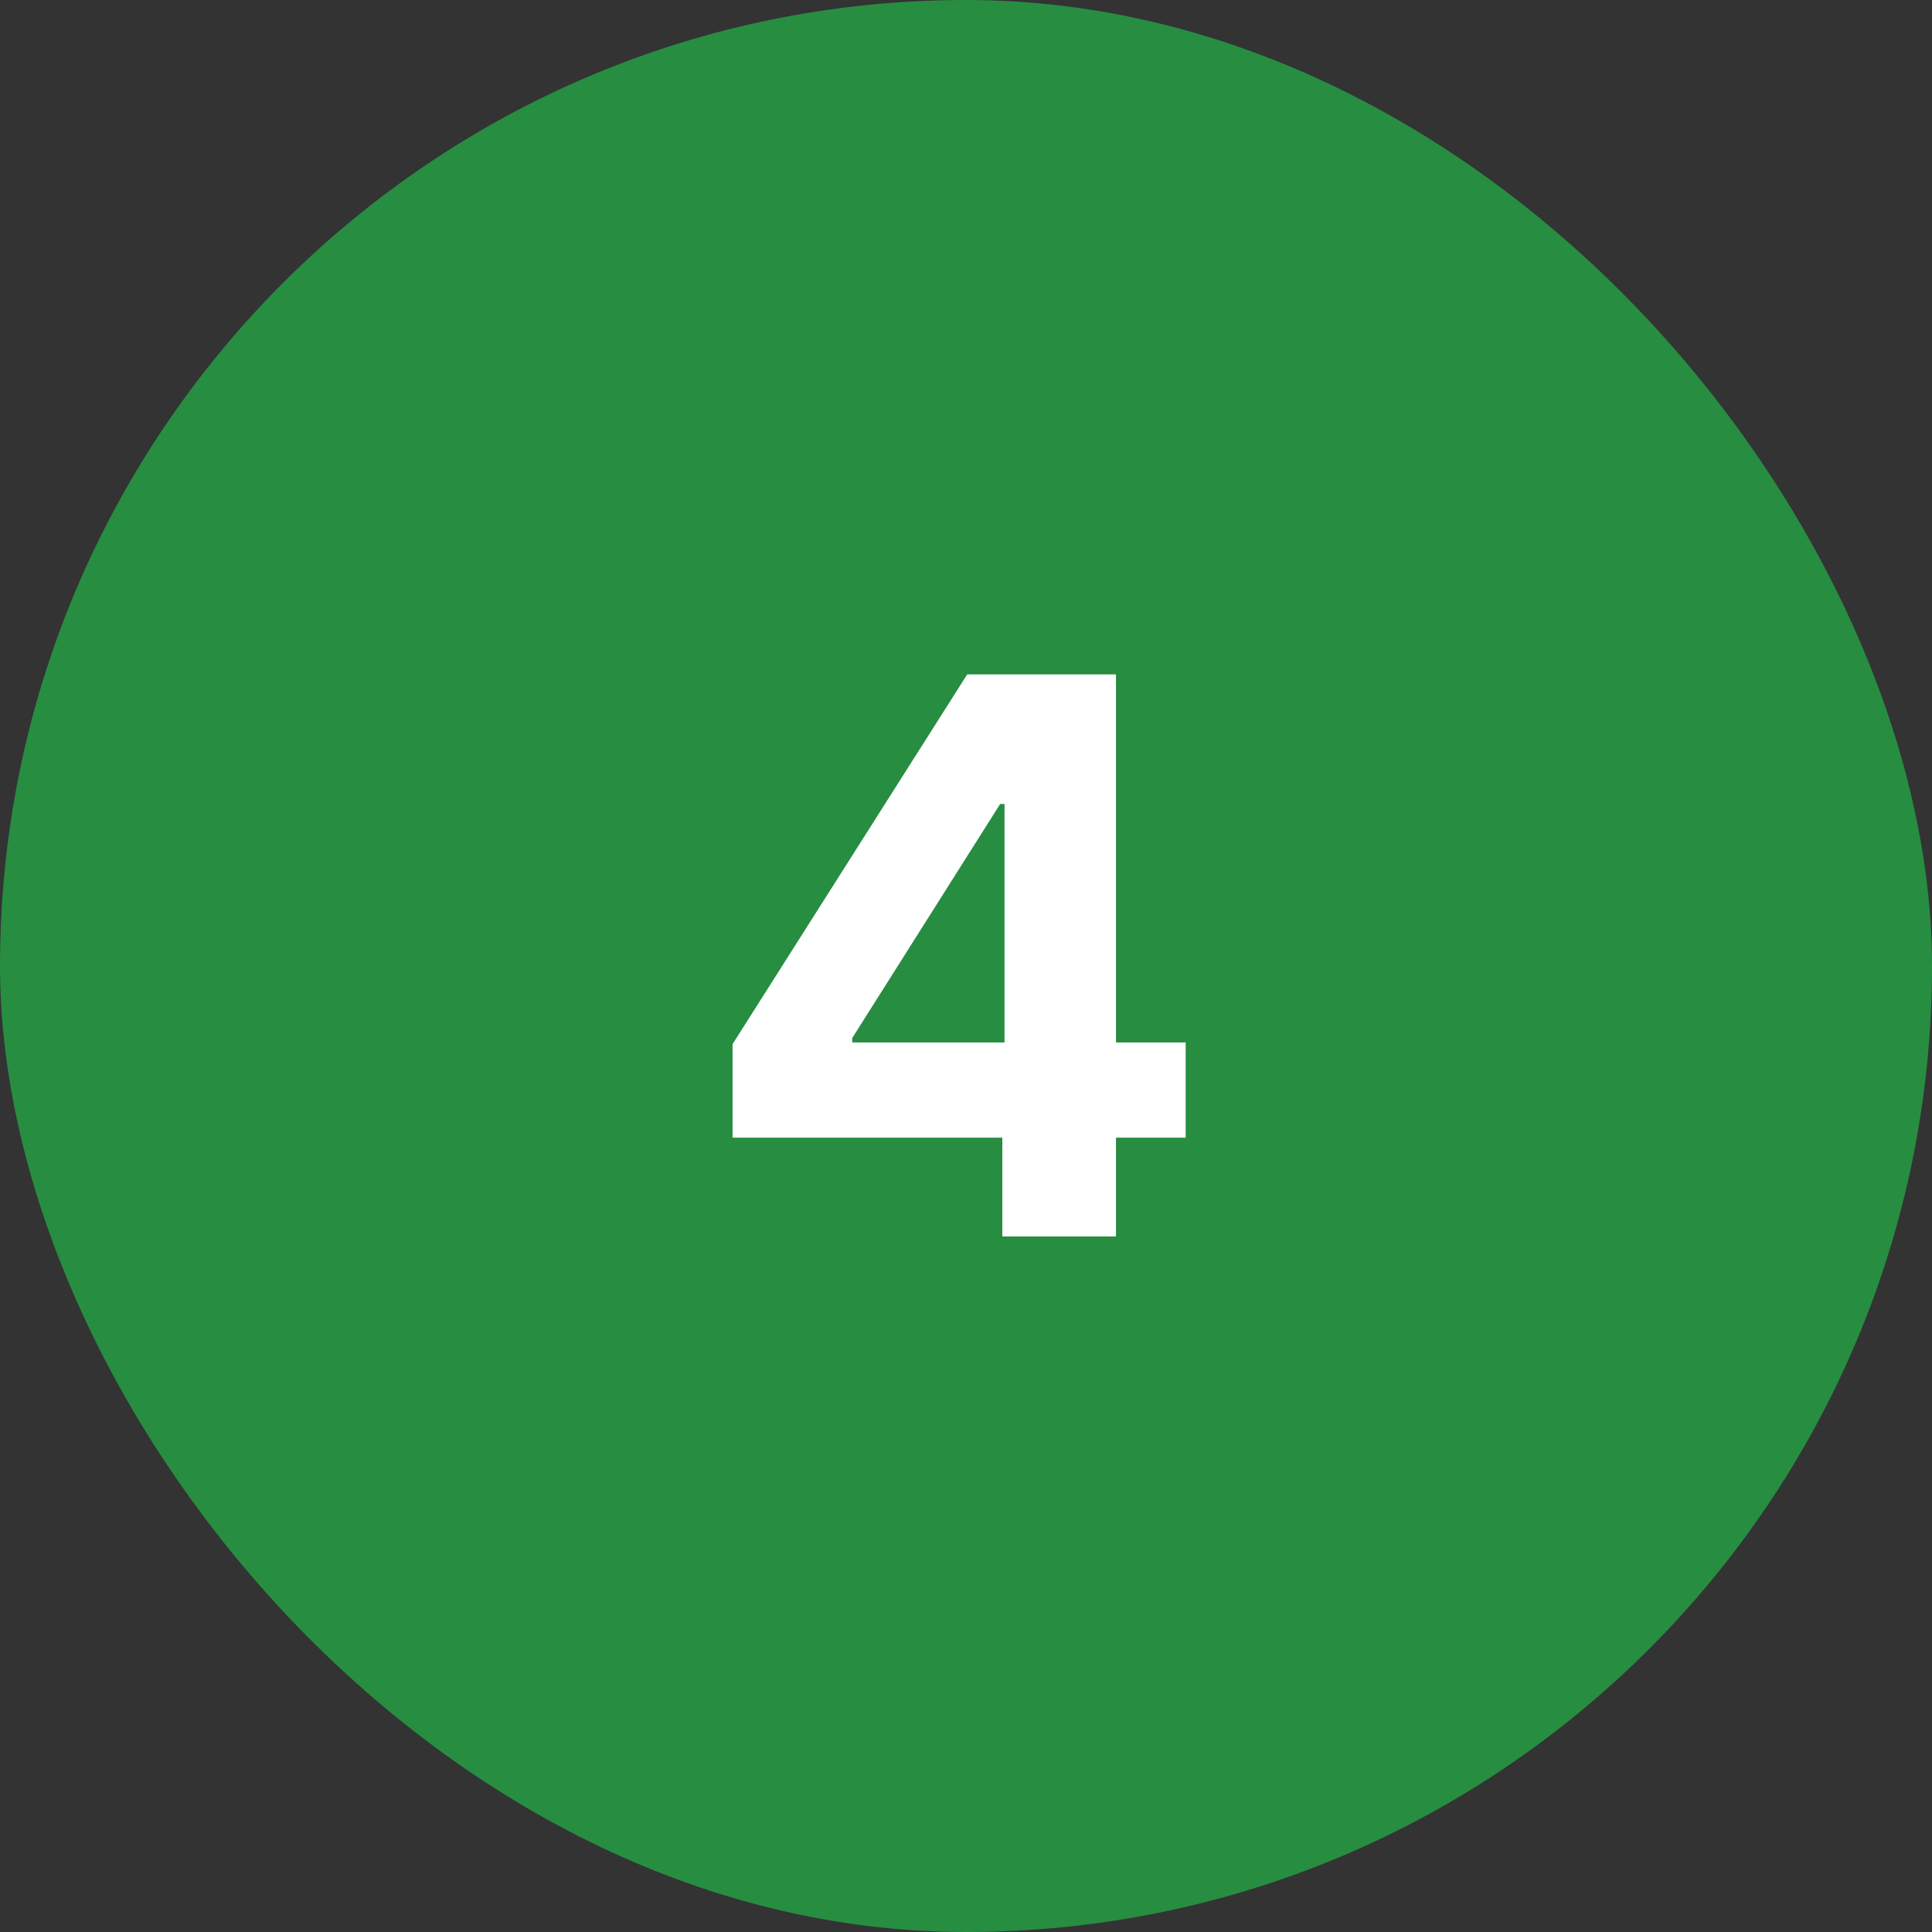
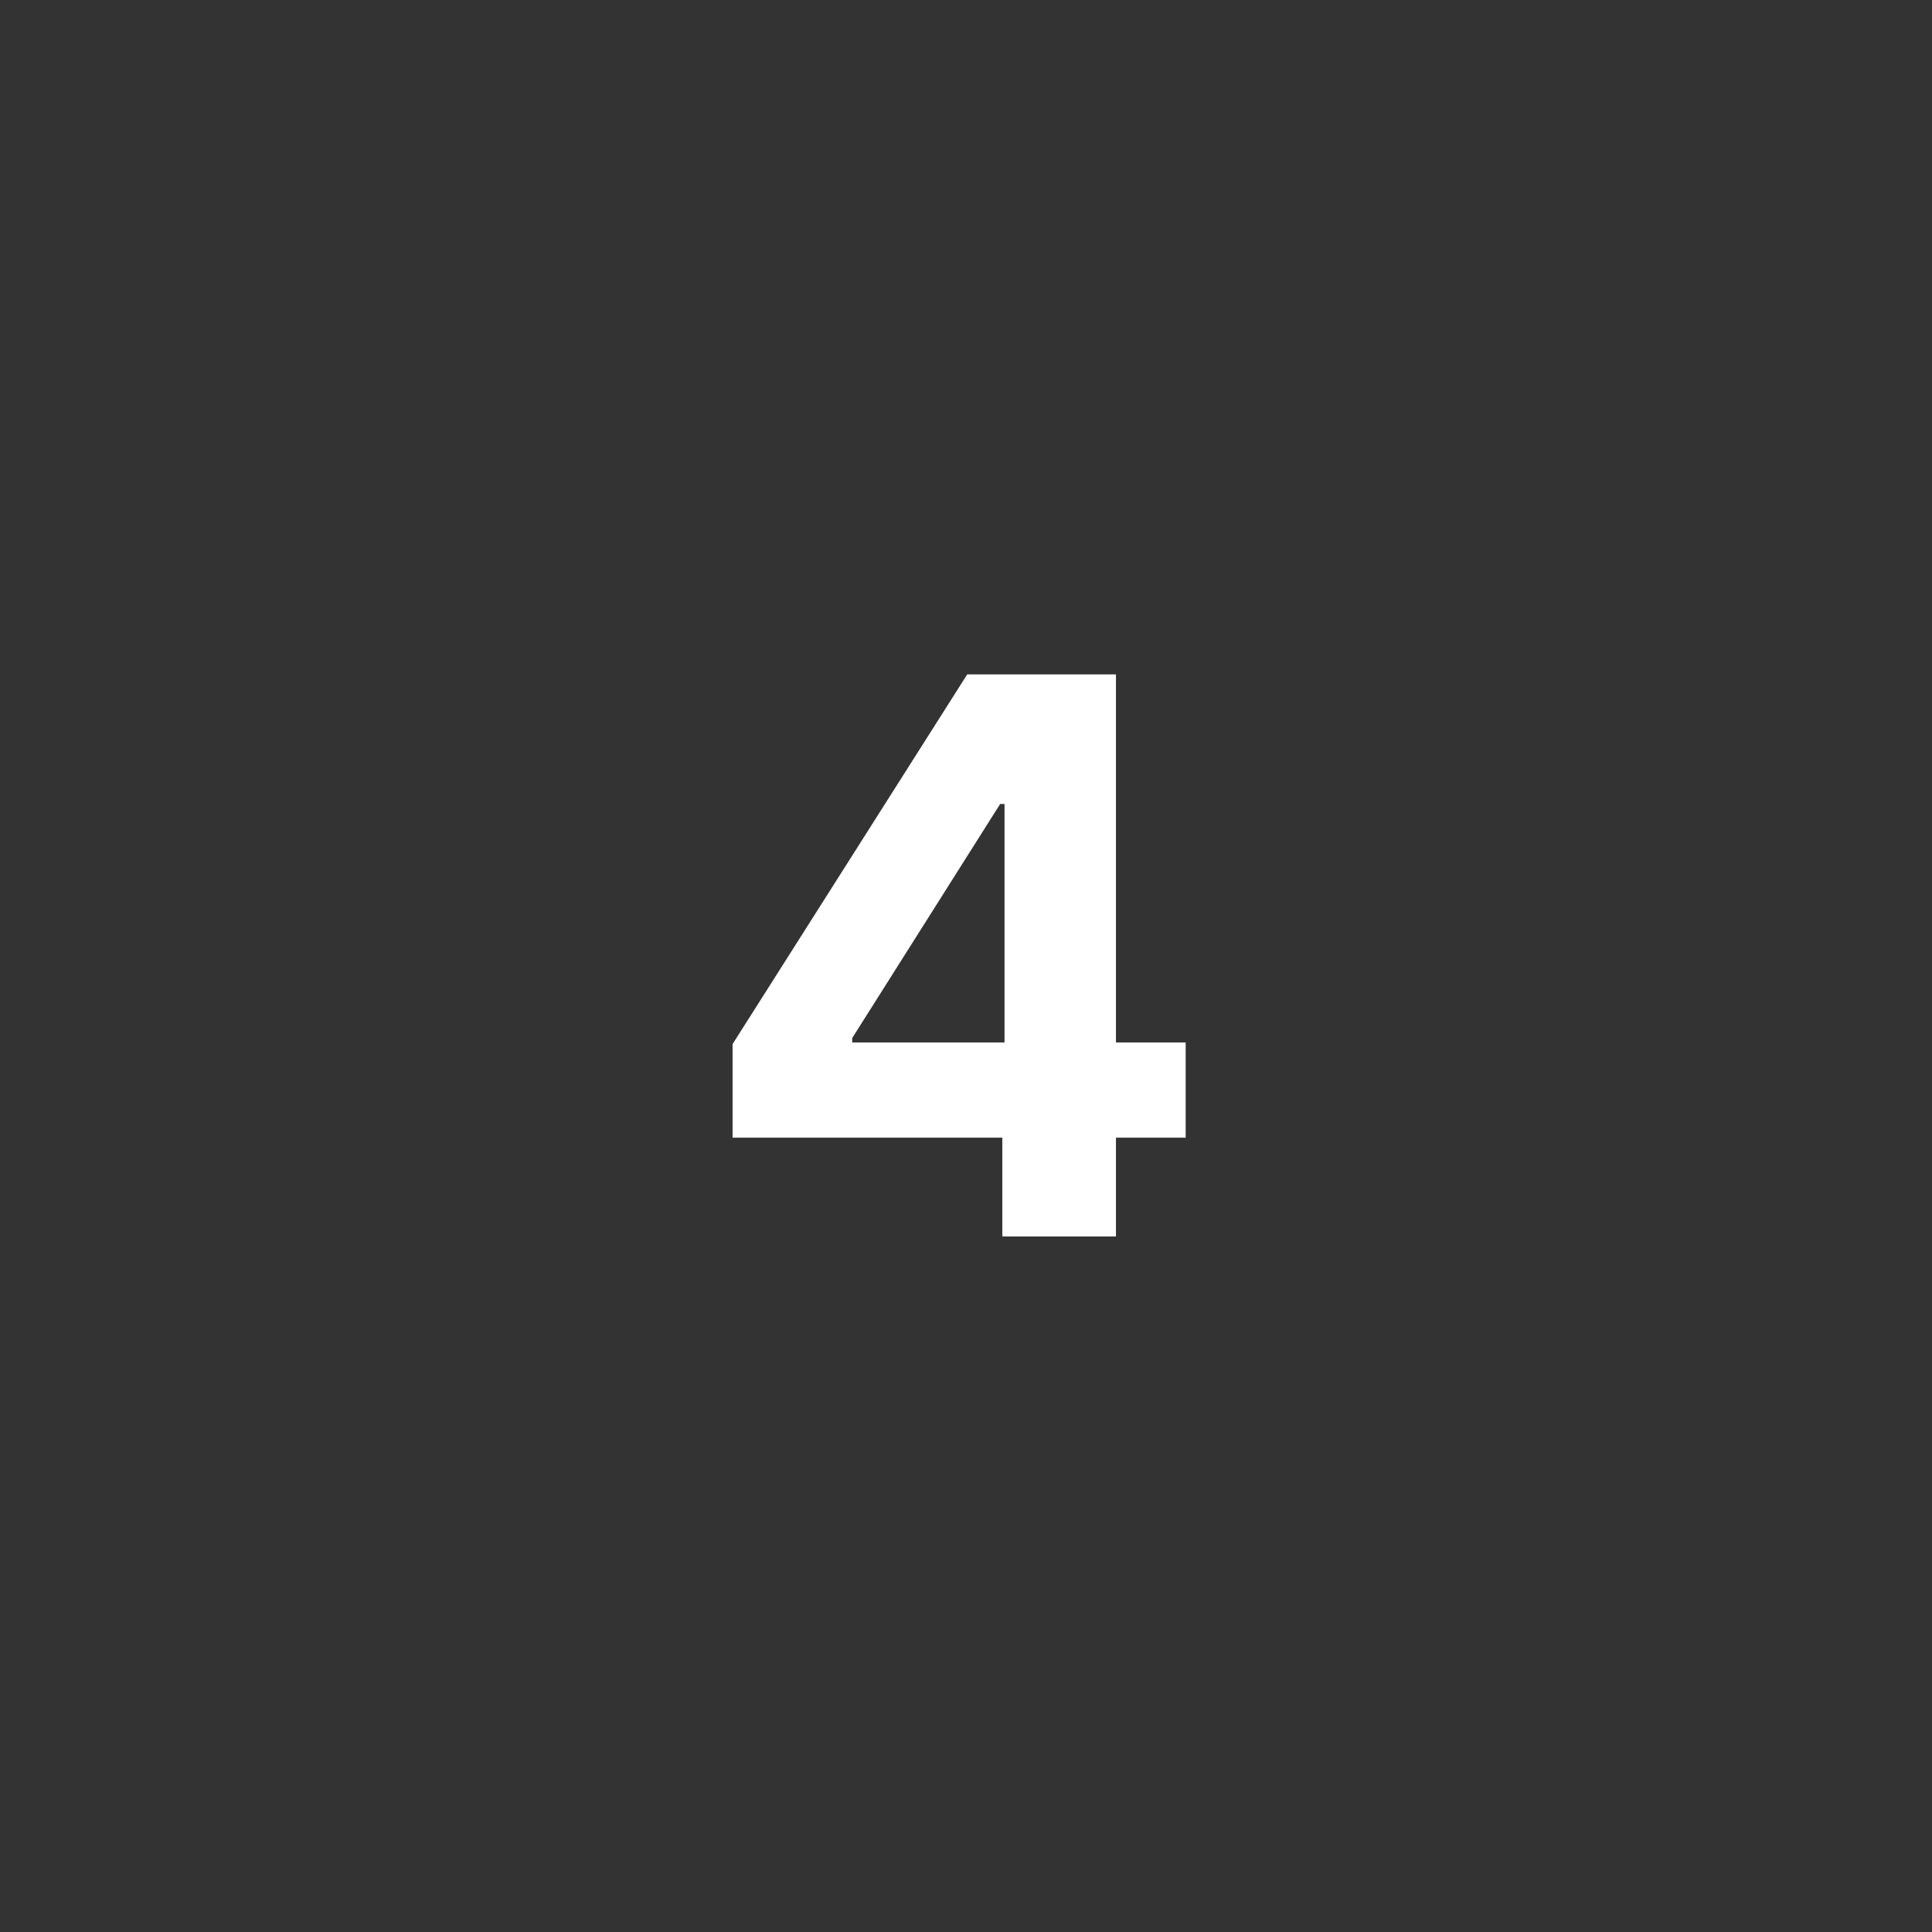
<svg xmlns="http://www.w3.org/2000/svg" width="50" height="50" viewBox="0 0 50 50" fill="none">
  <rect x="0" y="0" width="50" height="50" fill="#333333" stroke="none" />
  <g clip-path="url(#clip0_435_680)">
-     <rect width="50" height="50" rx="25" fill="#278D41" />
    <path d="M18.959 29.443V27.021L25.031 17.454H27.119V20.807H25.884L22.055 26.865V26.979H30.685V29.443H18.959ZM25.94 32V28.704L25.997 27.632V17.454H28.881V32H25.94Z" fill="white" />
  </g>
  <defs>
    <clipPath id="clip0_435_680">
      <rect width="50" height="50" rx="25" fill="white" />
    </clipPath>
  </defs>
</svg>